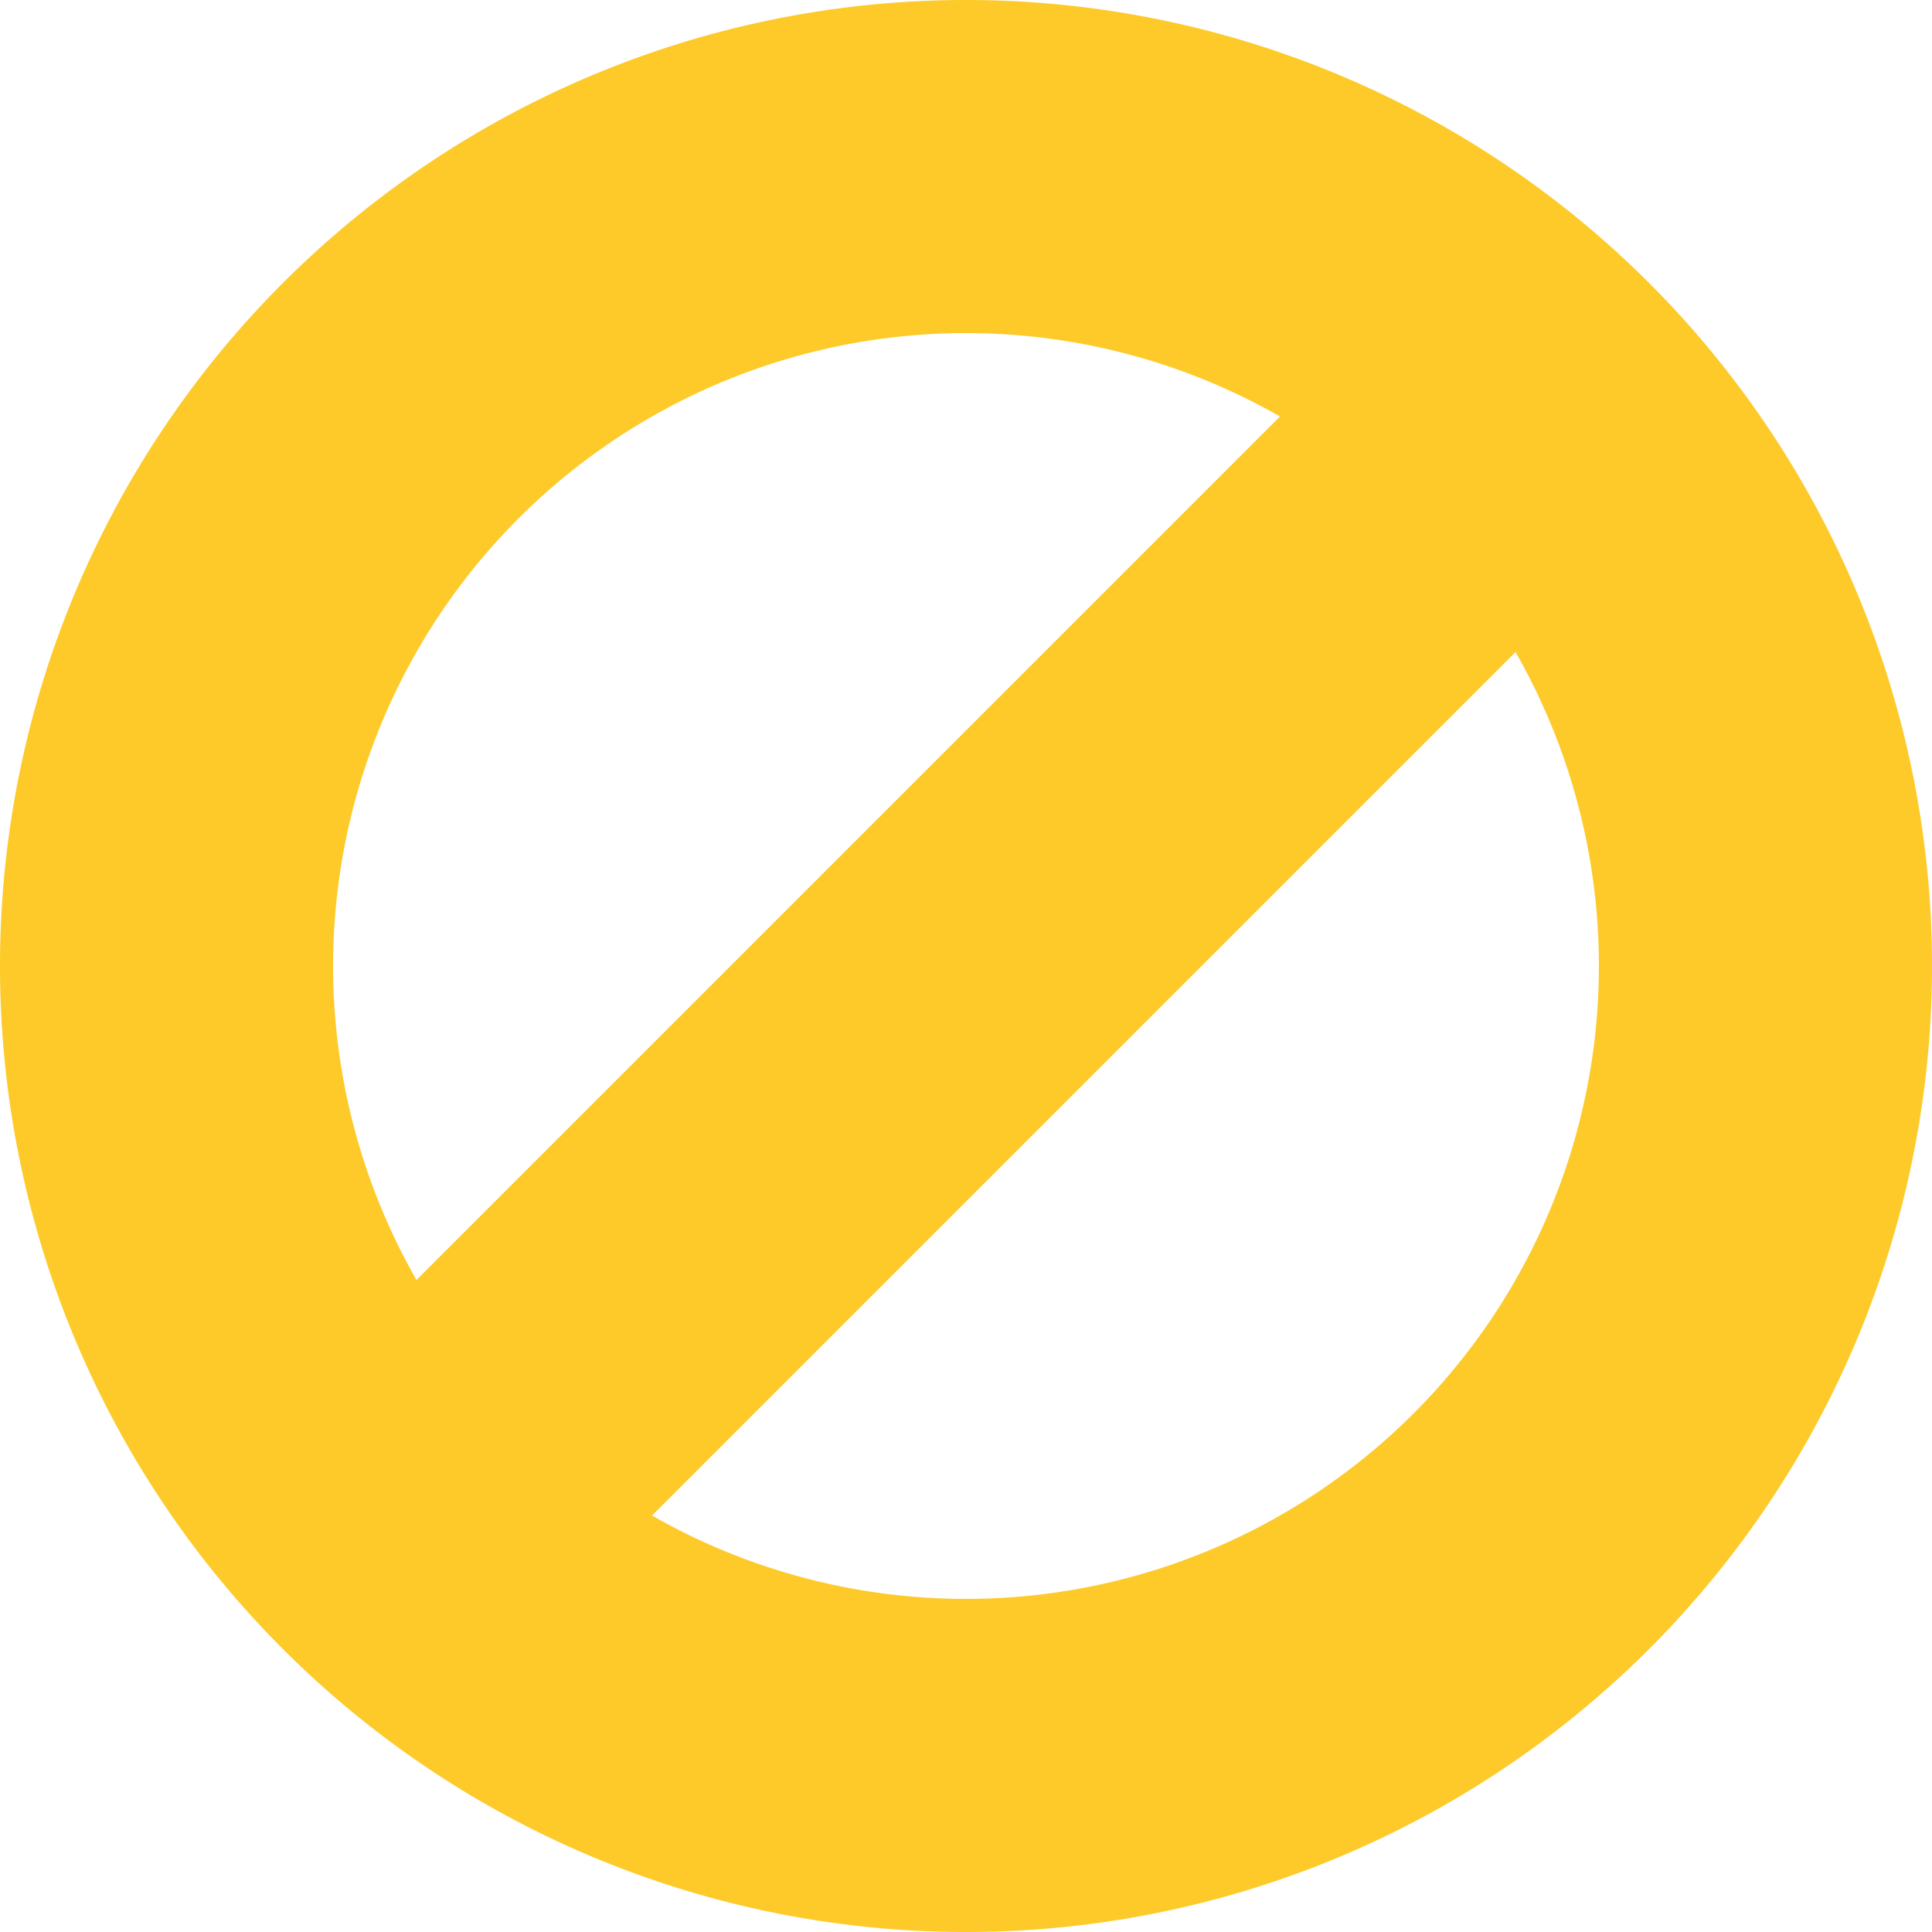
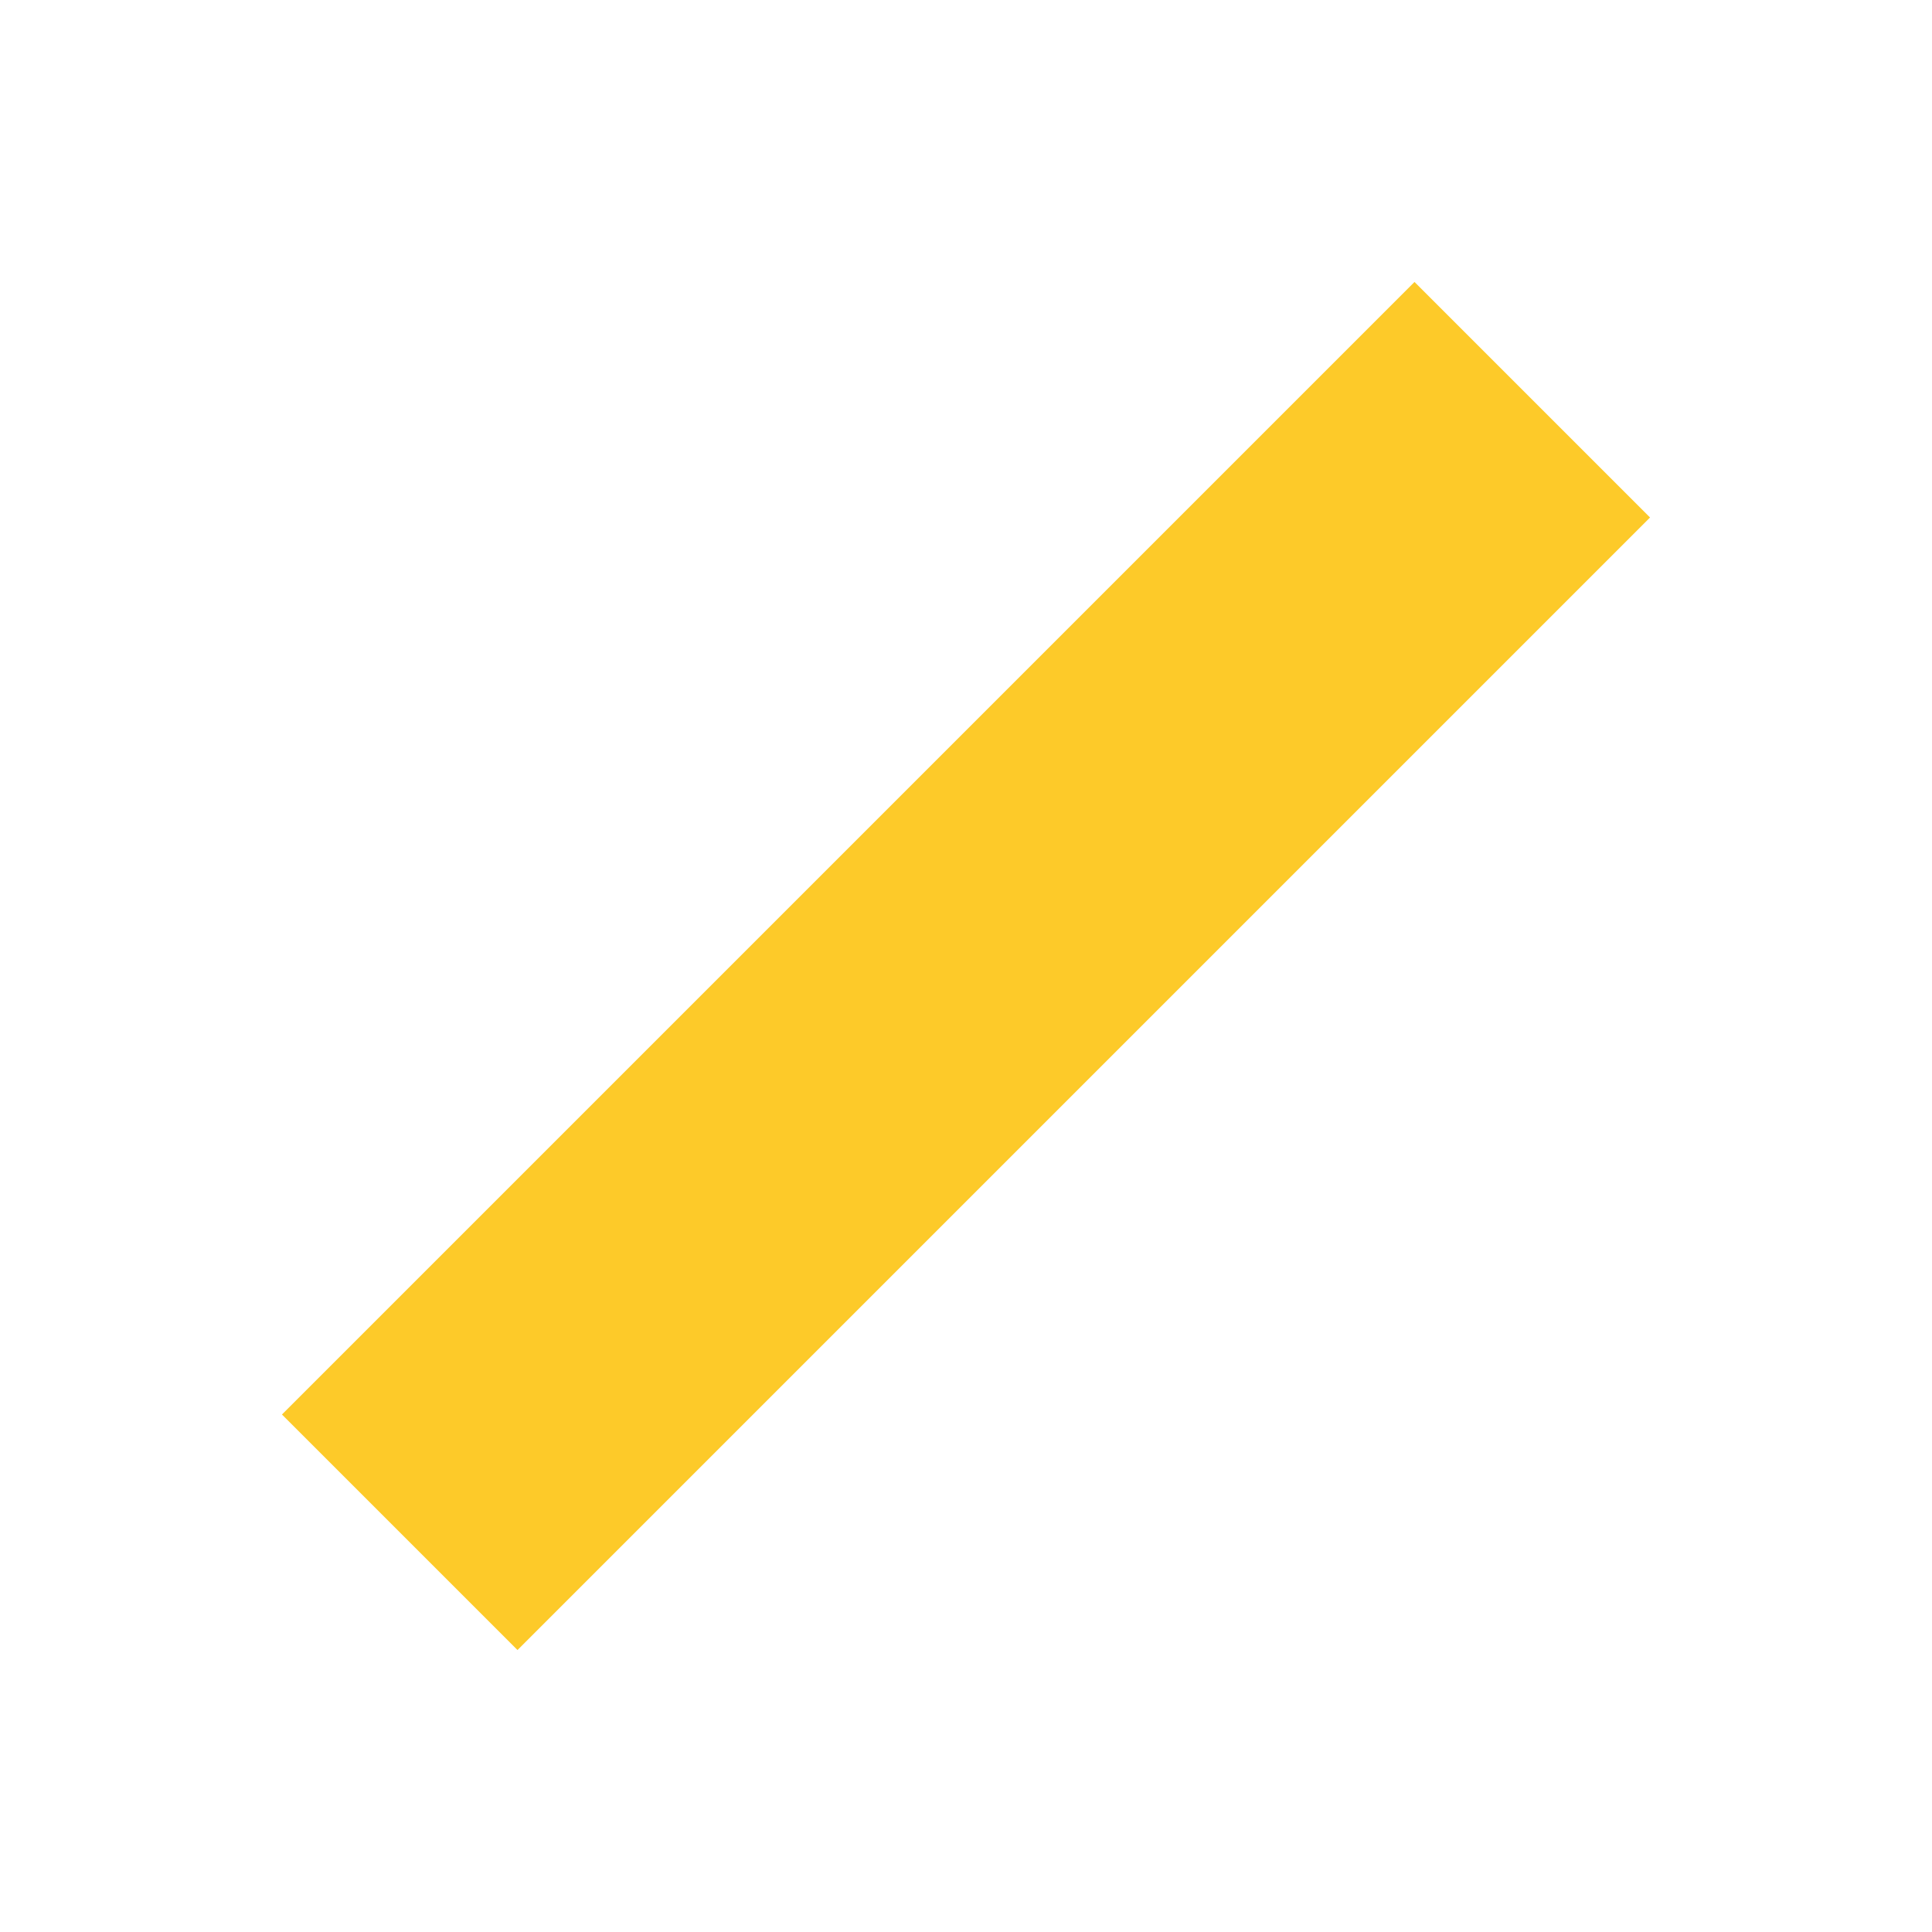
<svg xmlns="http://www.w3.org/2000/svg" width="29" height="29" viewBox="0 0 29 29">
  <g id="Group_1" data-name="Group 1" transform="translate(-215.5 -1124.5)">
    <g id="s-ban" transform="translate(218 1127)">
-       <path id="Shape" d="M0,12A12,12,0,1,1,12,24,12,12,0,0,1,0,12Z" fill="none" stroke="#fdca29" stroke-width="5" />
-     </g>
+       </g>
    <line id="Line_1" data-name="Line 1" x1="17" y2="17" transform="translate(221.5 1130.5)" fill="none" stroke="#fdca29" stroke-width="5" />
  </g>
</svg>